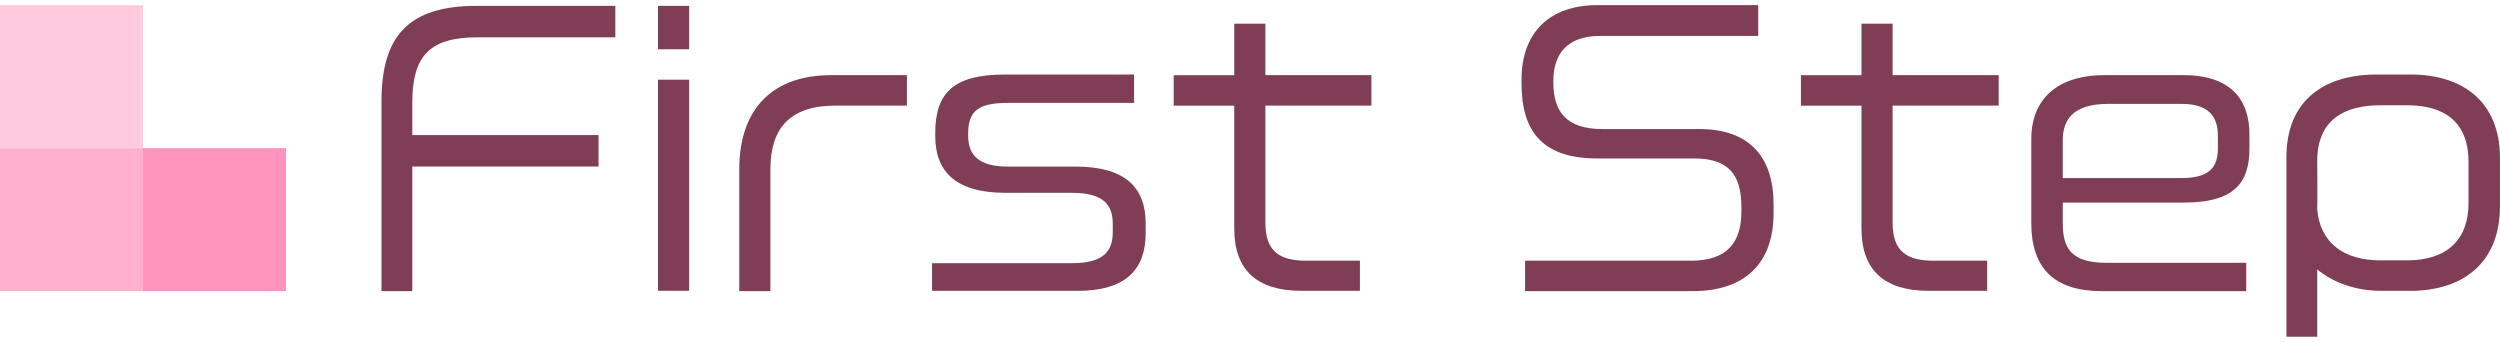
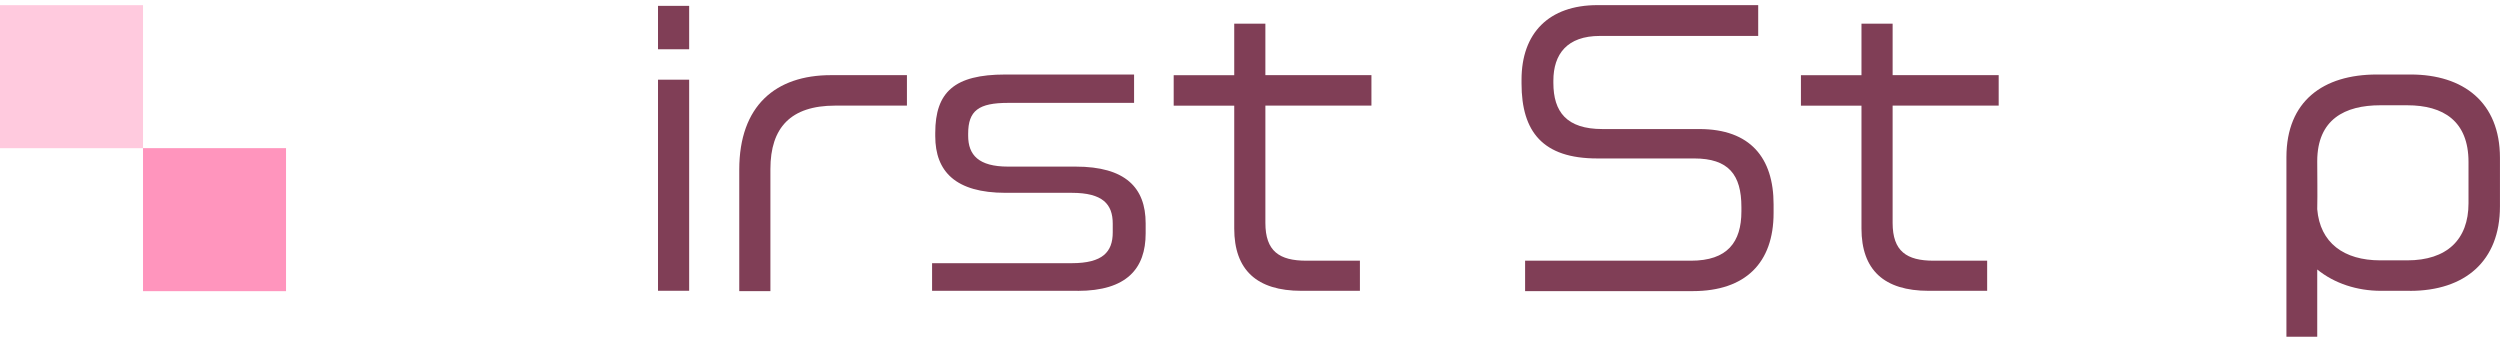
<svg xmlns="http://www.w3.org/2000/svg" id="_レイヤー_1" data-name="レイヤー_1" width="512" height="70" version="1.1" viewBox="0 0 512 70">
-   <rect y="30.34" width="29.29" height="29.29" fill="#ffb0cd" />
  <rect x="29.29" y="30.34" width="29.29" height="29.29" fill="#ff95bd" />
  <rect y="1.06" width="29.29" height="29.29" fill="#ffcade" />
  <g>
-     <path d="M97.7,7.65c-9.68,0-13.26,3.8-13.26,13.34v6.67h38.14v6.45h-38.14v25.52h-6.31V20.77c0-13.26,5.38-19.57,19.5-19.57h28.39v6.45h-28.32Z" fill="#803e56" />
    <path d="M134.76,10.09V1.2h6.38v8.89h-6.38ZM134.76,59.56V16.32h6.38v43.23h-6.38Z" fill="#803e56" />
    <path d="M171.04,21.63c-9.11,0-13.26,4.52-13.26,12.98v25.02h-6.38v-24.88c0-13.12,7.46-19.36,18.78-19.36h15.56v6.24h-14.7Z" fill="#803e56" />
    <path d="M220.72,59.56h-29.83v-5.66h28.61c6.31,0,8.39-2.29,8.39-6.31v-1.79c0-4.01-2.08-6.31-8.39-6.31h-13.55c-10.25,0-14.41-4.37-14.41-11.61v-.65c0-8.39,3.94-11.97,14.34-11.97h26.38v5.81h-25.81c-6.02,0-8.17,1.58-8.17,6.31v.43c0,3.94,2.15,6.31,8.17,6.31h13.84c10.18,0,14.34,4.3,14.34,11.61v2.08c0,7.17-3.87,11.76-13.91,11.76Z" fill="#803e56" />
    <path d="M259.15,21.63v24.02c0,5.81,2.87,7.74,8.39,7.74h10.97v6.17h-11.97c-9.18,0-13.77-4.3-13.77-12.76v-25.16h-12.4v-6.24h12.4V4.85h6.38v10.54h21.72v6.24h-21.72Z" fill="#803e56" />
    <path d="M346.68,59.63h-34.34v-6.24h33.98c7.46,0,10.32-3.8,10.32-10.11v-.86c0-6.67-2.65-9.97-9.68-9.97h-19.86c-11.11,0-15.49-5.45-15.49-15.34v-.79c0-9.54,5.59-15.27,15.56-15.27h32.91v6.31h-32.41c-6.74,0-9.54,3.73-9.54,9.18v.43c0,5.95,2.72,9.46,10.04,9.46h19.86c10.47,0,15.2,5.95,15.2,15.41v1.79c0,10.18-5.74,15.99-16.56,15.99Z" fill="#803e56" />
    <path d="M387.61,21.63v24.02c0,5.81,2.87,7.74,8.39,7.74h10.97v6.17h-11.97c-9.18,0-13.77-4.3-13.77-12.76v-25.16h-12.4v-6.24h12.4V4.85h6.38v10.54h21.72v6.24h-21.72Z" fill="#803e56" />
-     <path d="M447.41,41.49h-24.95v4.3c0,5.09,1.79,8.03,8.89,8.03h28.68v5.81h-29.54c-9.89,0-14.48-4.8-14.48-13.91v-17.35c0-6.88,4.09-12.98,15.06-12.98h16.13c10.54,0,13.48,5.95,13.48,12.04v3.01c0,6.6-2.72,11.04-13.26,11.04ZM454.22,27.79c0-3.87-1.79-6.52-7.53-6.52h-14.84c-7.53,0-9.39,3.44-9.39,7.46v7.74h24.23c5.74,0,7.53-2.15,7.53-6.09v-2.58Z" fill="#803e56" />
    <path d="M493.57,59.56h-5.95c-4.88,0-9.54-1.51-13.05-4.37v13.77h-6.31v-36.78c0-11.47,7.53-16.92,18.5-16.92h6.95c10.75,0,18.28,5.66,18.28,17.06v9.97c0,11.18-7.17,17.28-18.43,17.28ZM505.55,33.17c0-8.39-5.16-11.61-12.55-11.61h-5.52c-7.24,0-12.91,2.87-12.91,11.47,0,3.51.07,6.31,0,9.82.57,6.88,5.45,10.47,12.91,10.47h5.52c8.1,0,12.55-4.23,12.55-11.69v-8.46Z" fill="#803e56" />
  </g>
</svg>